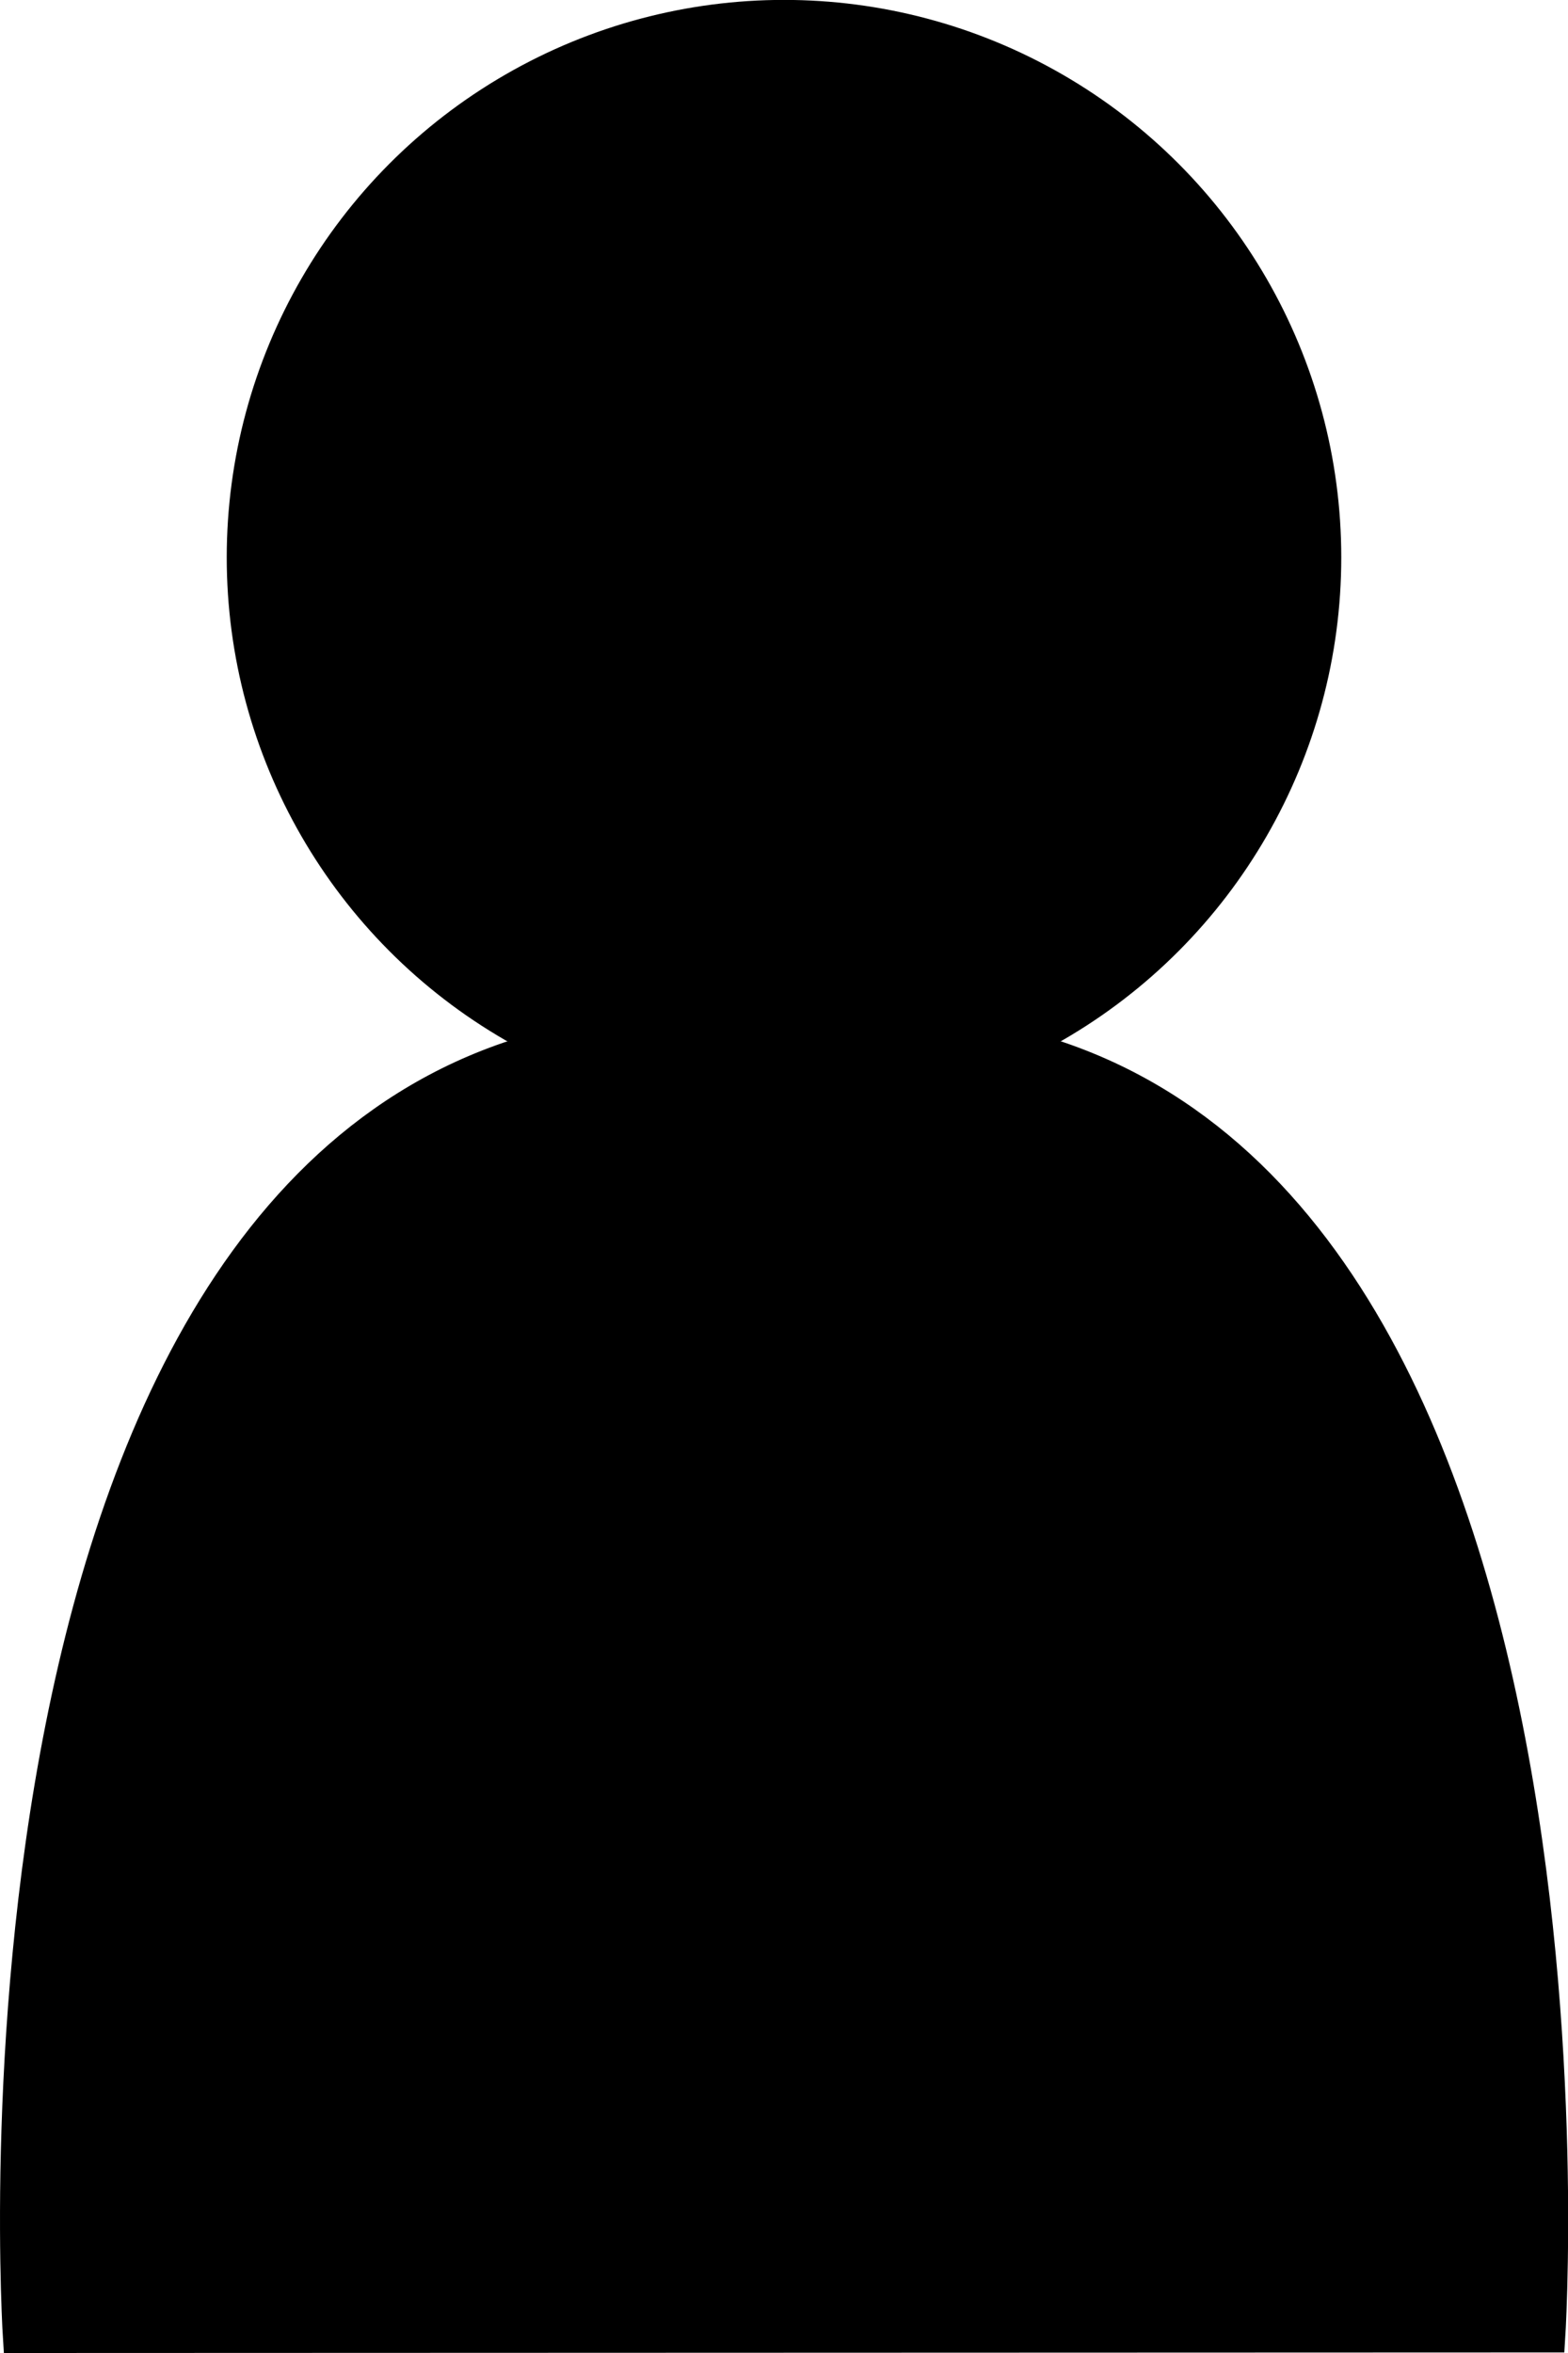
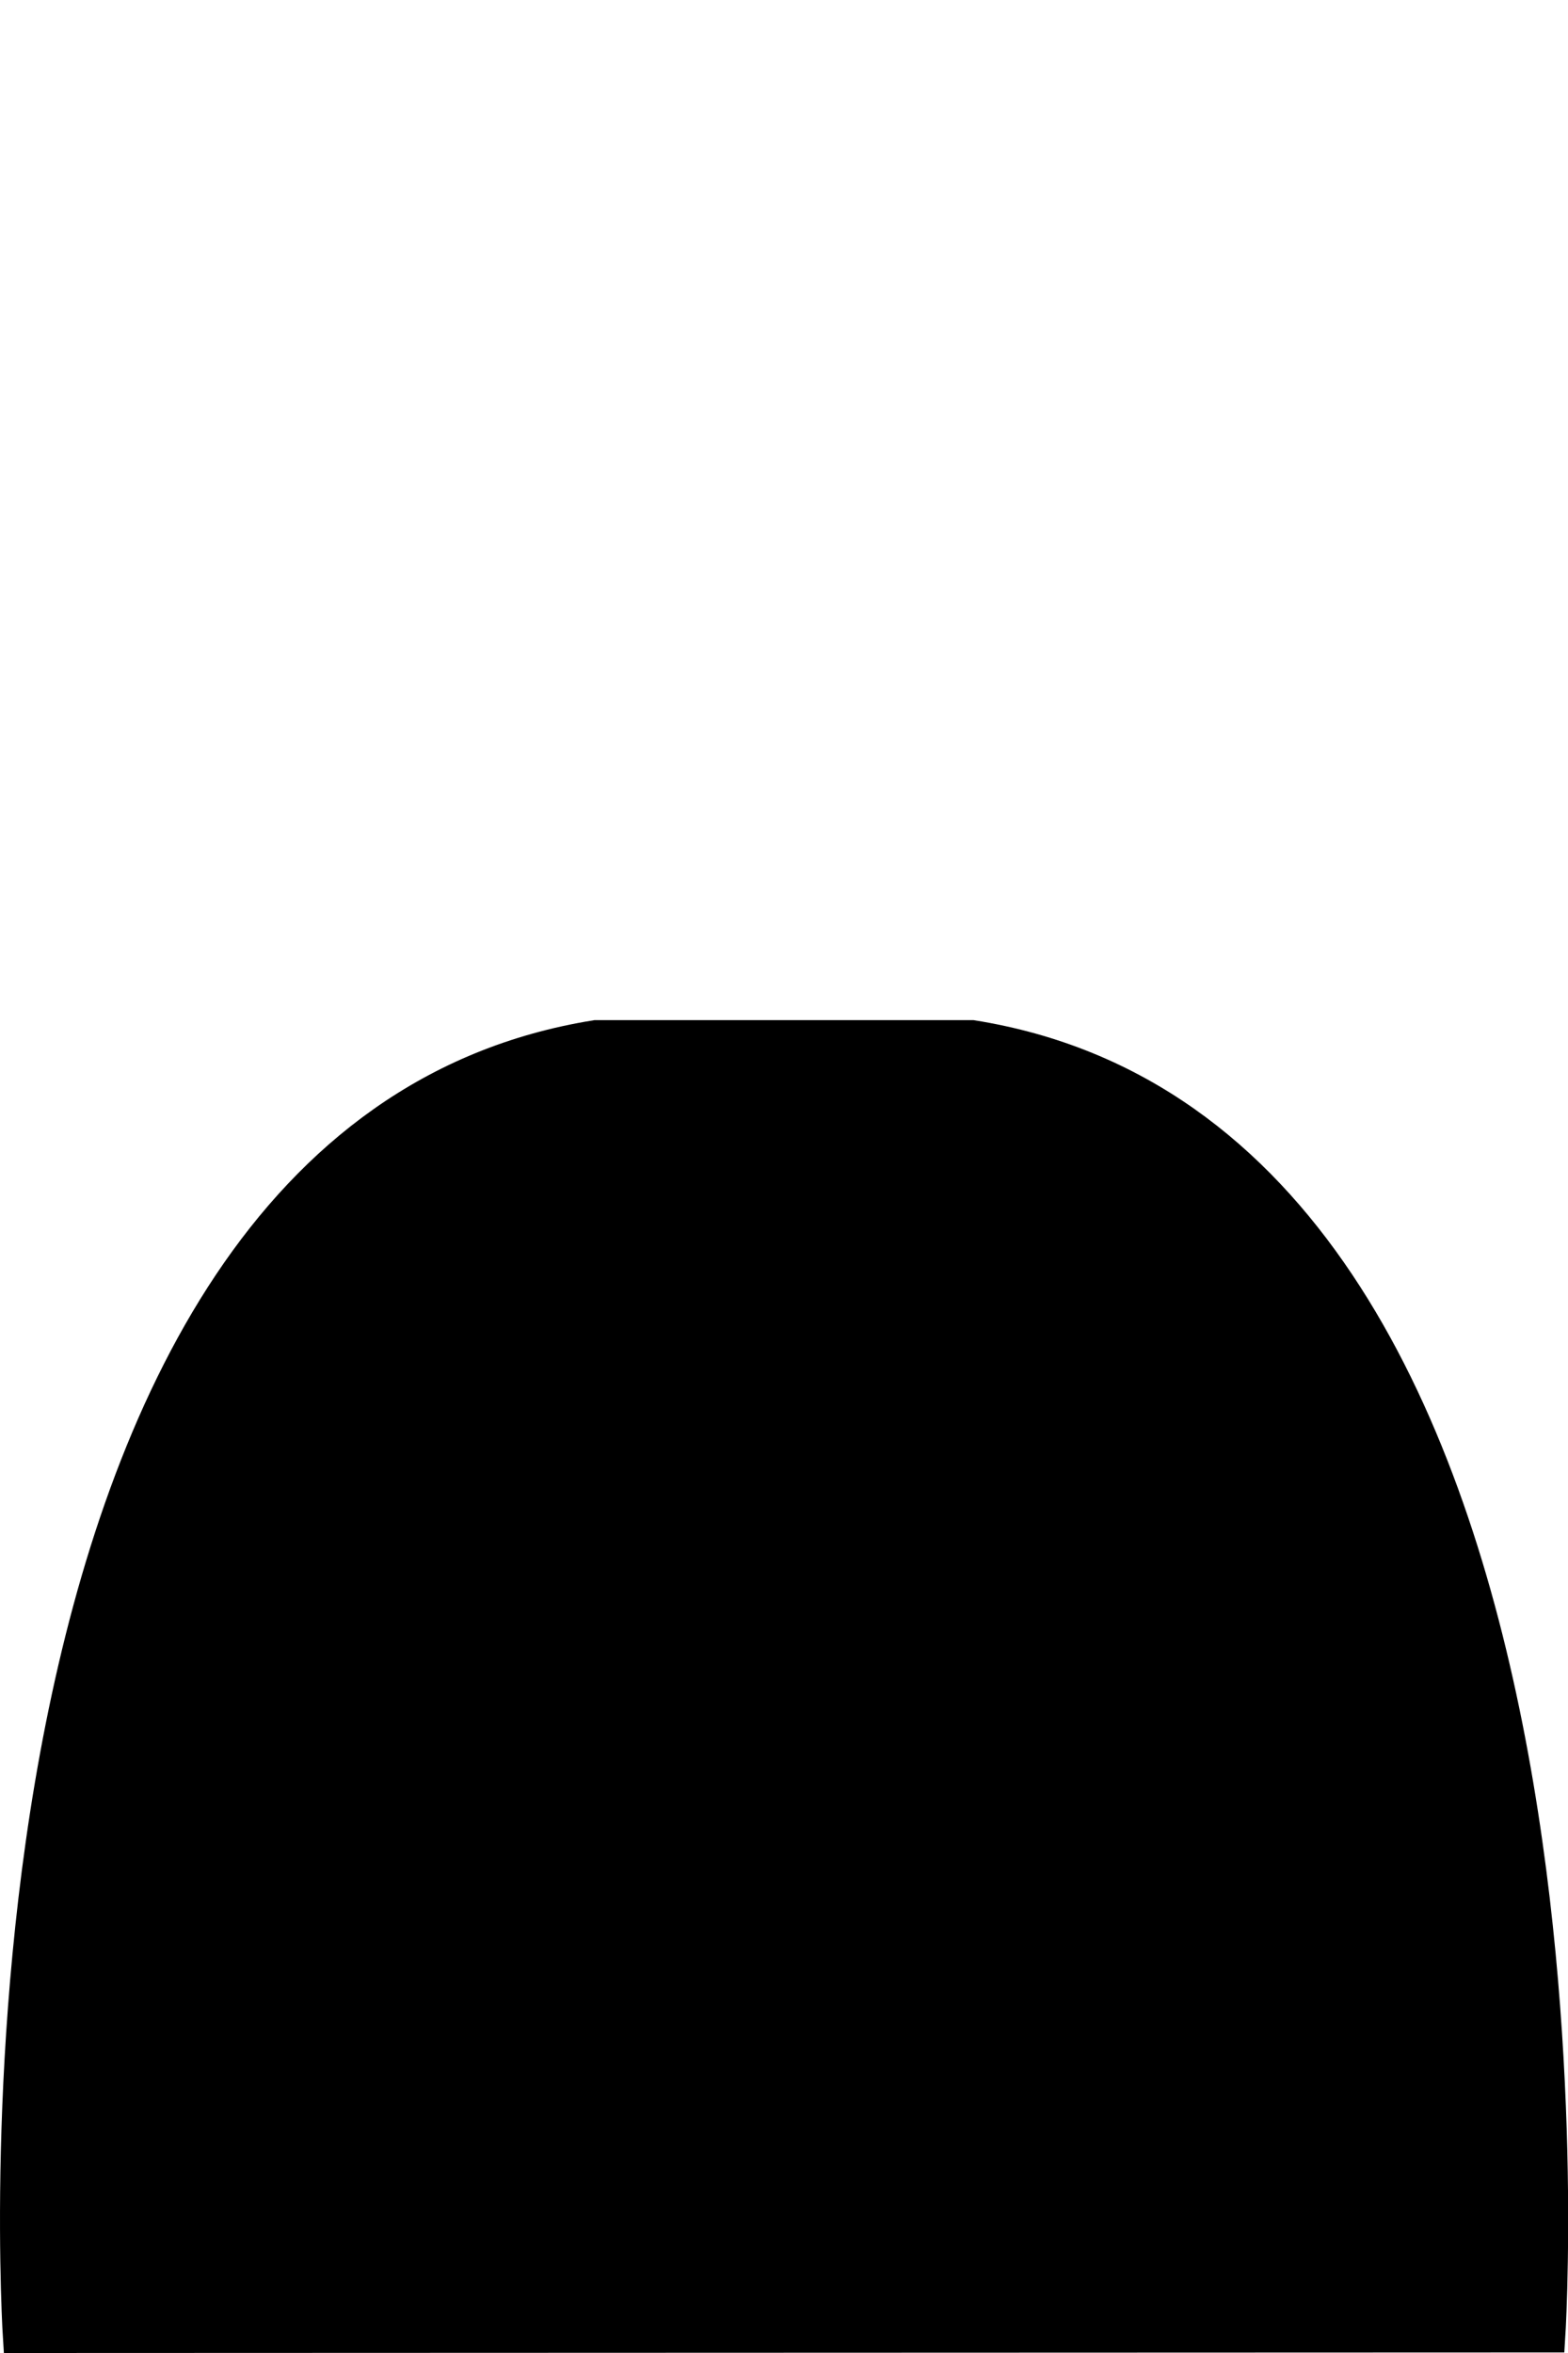
<svg xmlns="http://www.w3.org/2000/svg" id="レイヤー_1" data-name="レイヤー 1" viewBox="0 0 86.48 129.72">
  <defs>
    <style>.cls-1,.cls-2{stroke:#000;stroke-miterlimit:10;}.cls-1{stroke-width:1.36px;}.cls-2{stroke-width:1.07px;}</style>
  </defs>
  <title>iin</title>
  <path class="cls-1" d="M30.09,135.12S25.66,68.83,62.08,63h20.8c36.42,5.8,32,72.09,32,72.09Z" transform="translate(-29.24 -6.08)" />
-   <circle class="cls-2" cx="43.24" cy="30.73" r="30.2" />
</svg>